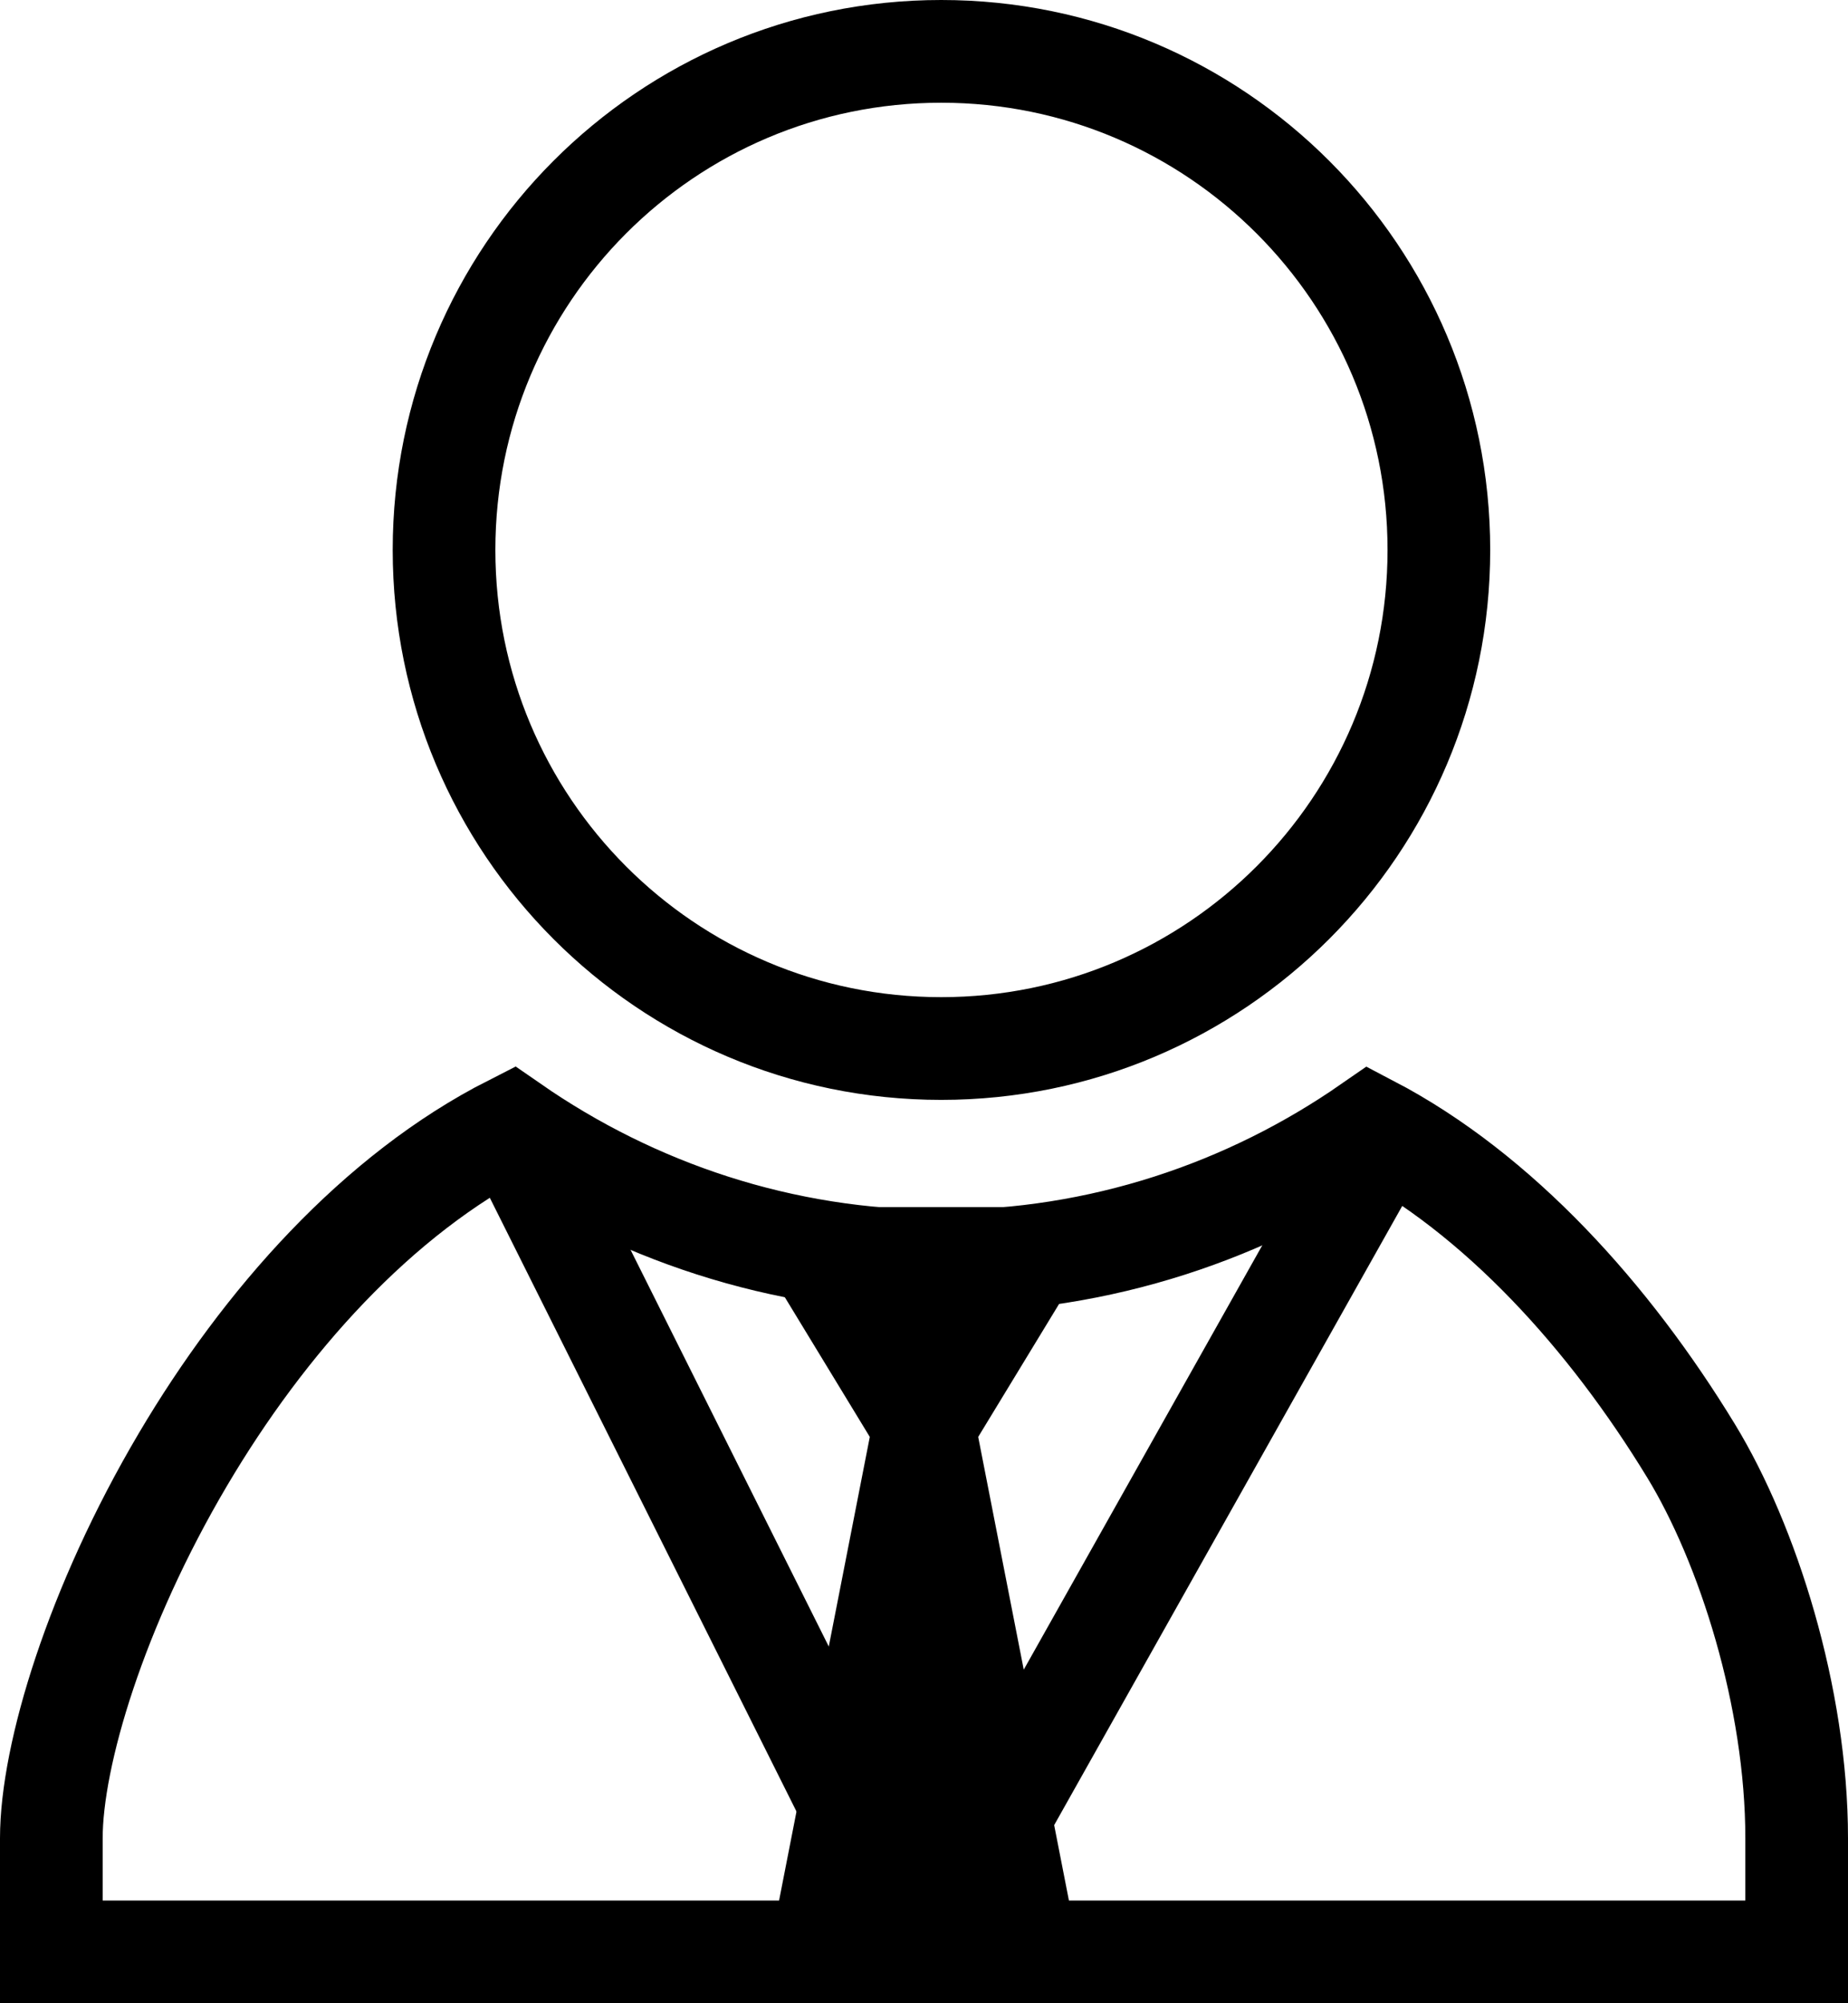
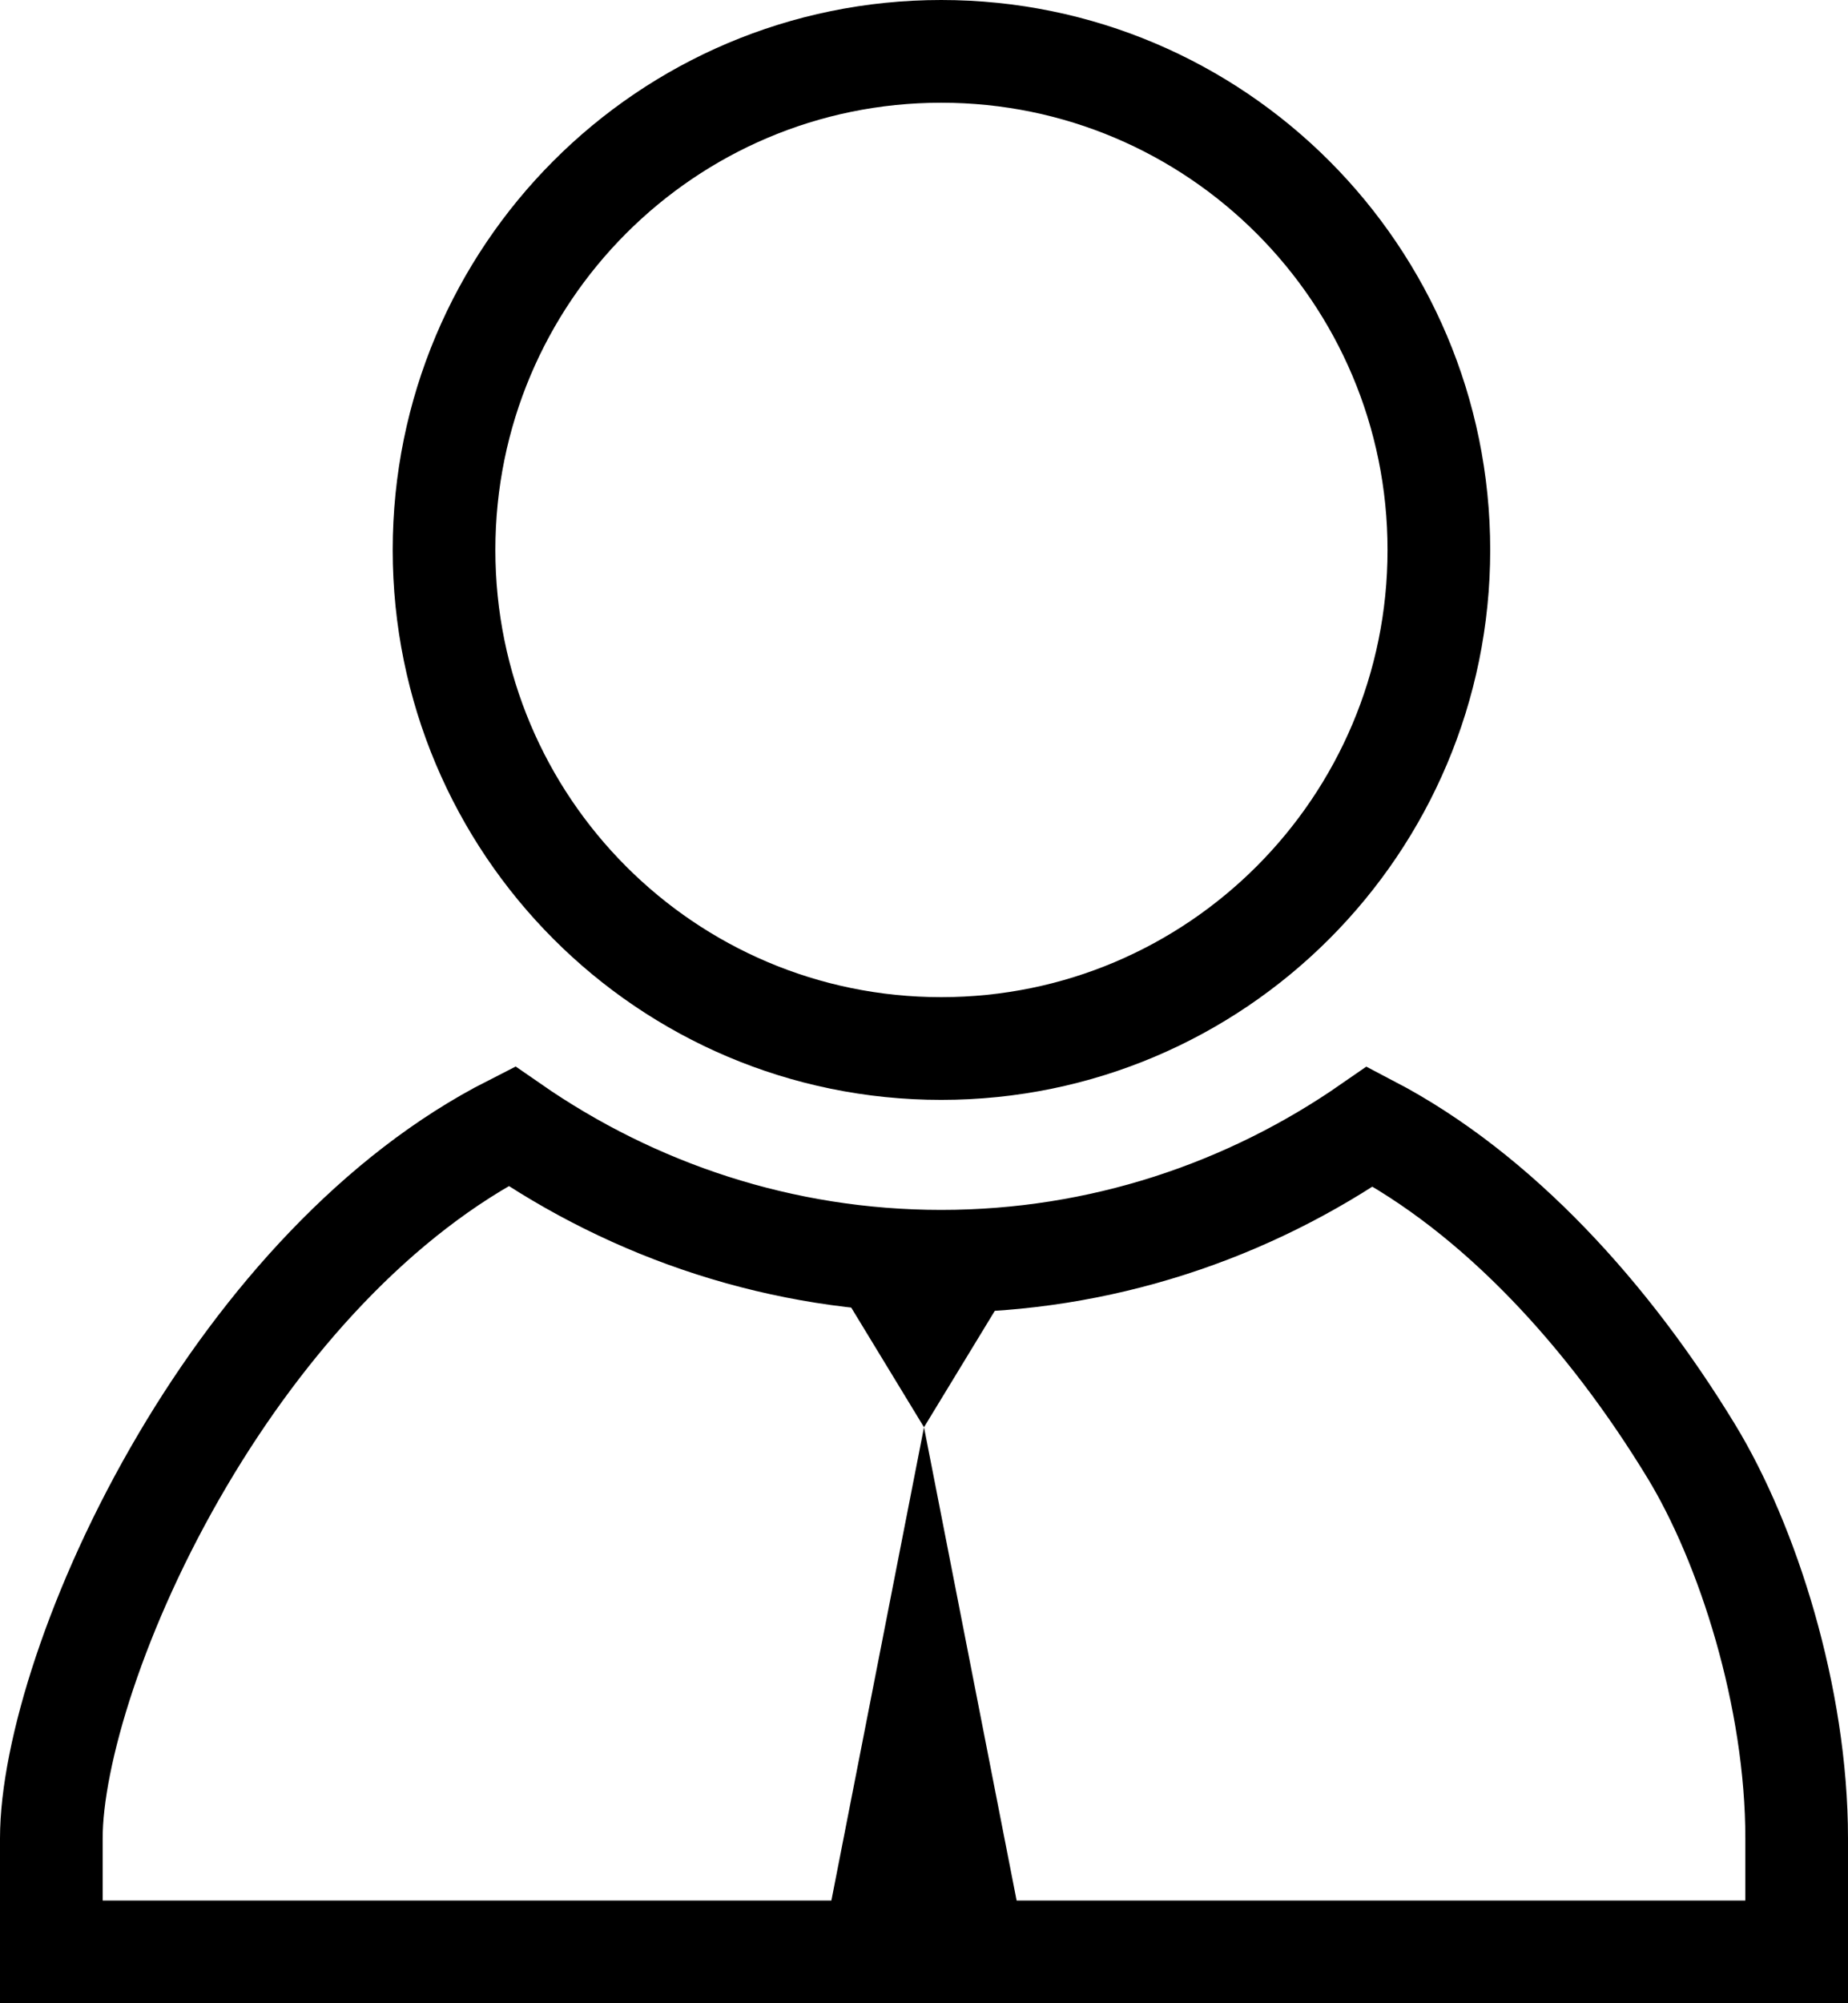
<svg xmlns="http://www.w3.org/2000/svg" width="36" height="39" viewBox="0 0 36 39" fill="none">
  <path d="M28.03 10.707C28.03 16.067 23.689 20.413 18.335 20.413C12.983 20.413 8.65 16.069 8.65 10.707C8.65 5.343 12.983 1 18.335 1C23.689 1 28.03 5.344 28.03 10.707ZM18.335 24.555C21.44 24.555 24.316 23.577 26.689 21.932C29.2 23.244 31.355 25.642 32.942 28.245C34.047 30.056 35 33.042 35 35.788V38H1V35.788C1 34.167 1.871 31.277 3.564 28.413C5.146 25.737 7.345 23.256 9.967 21.925C12.344 23.572 15.223 24.555 18.335 24.555Z" stroke="black" stroke-width="2" />
-   <path d="M18 38L17.106 38.447C17.271 38.778 17.606 38.991 17.976 39C18.346 39.009 18.69 38.813 18.872 38.49L18 38ZM9.106 22.447L17.106 38.447L18.894 37.553L10.894 21.553L9.106 22.447ZM18.872 38.49L27.872 22.49L26.128 21.51L17.128 37.51L18.872 38.49Z" fill="black" />
  <path d="M20 38H16L18 27.786L16 24.5H20L18 27.786L20 38Z" fill="black" />
-   <path d="M18 27.786L20 38H16L18 27.786ZM18 27.786L20 24.5H16L18 27.786Z" stroke="black" stroke-width="2" />
</svg>